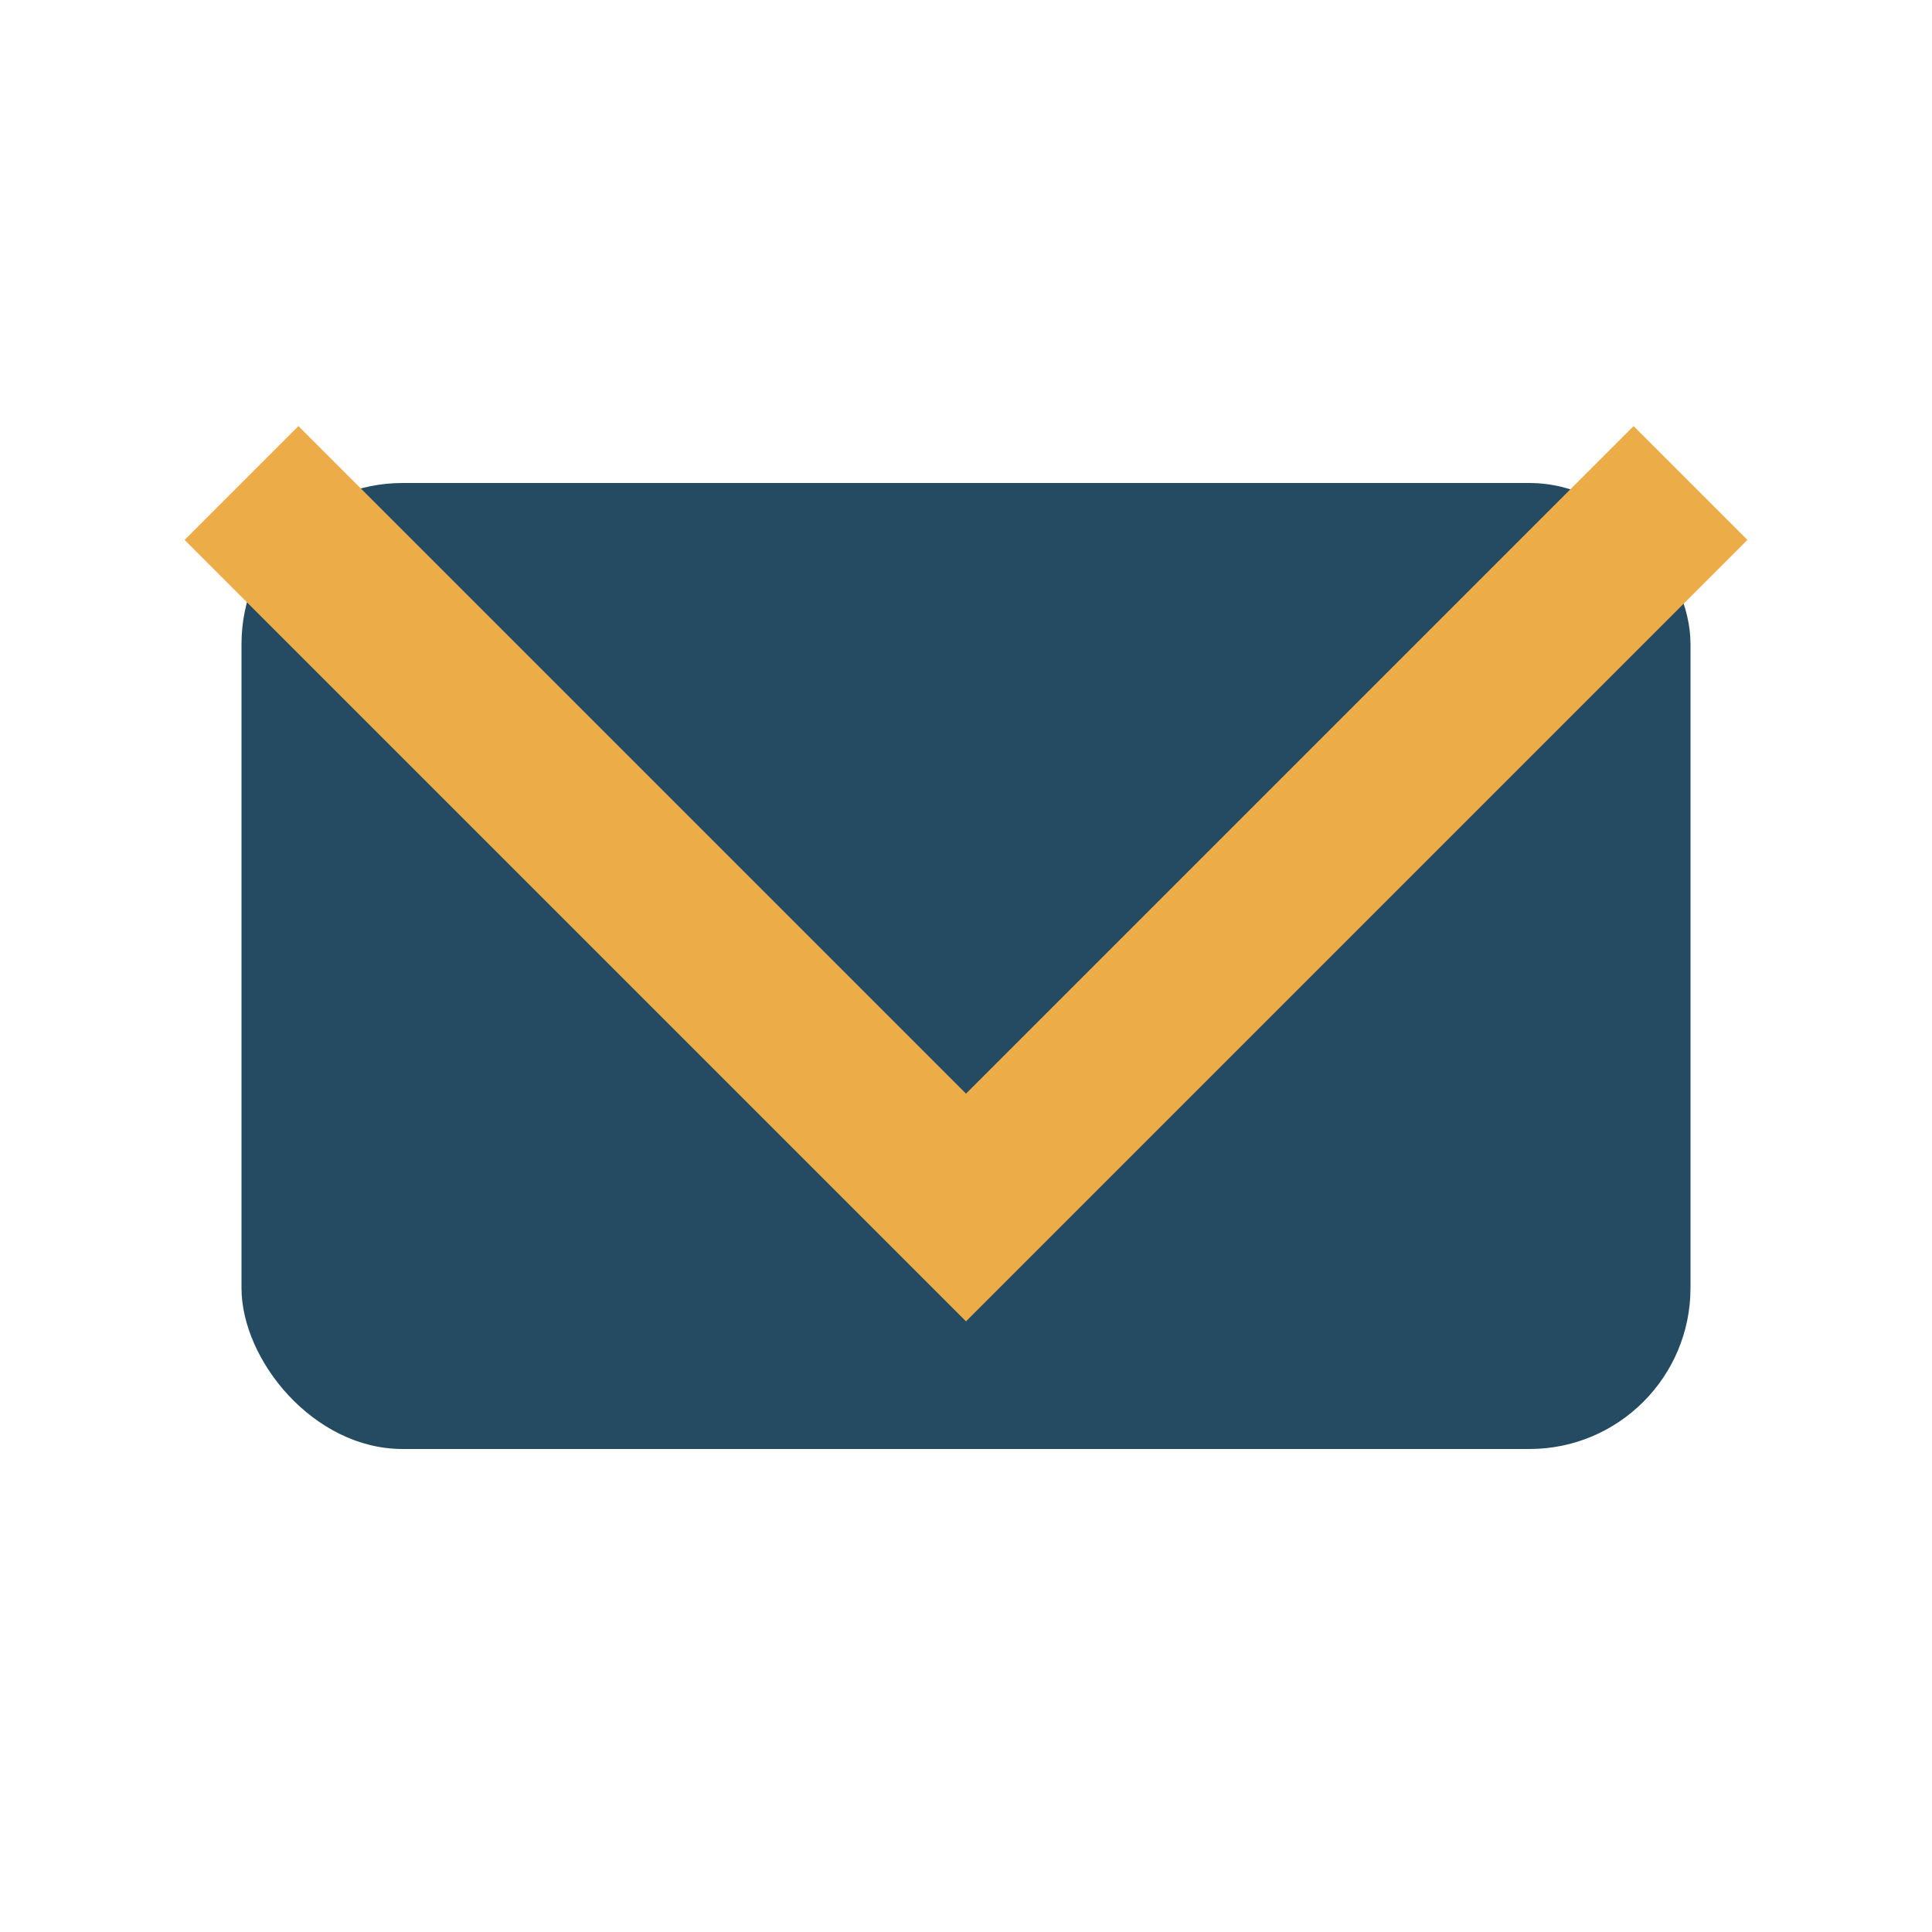
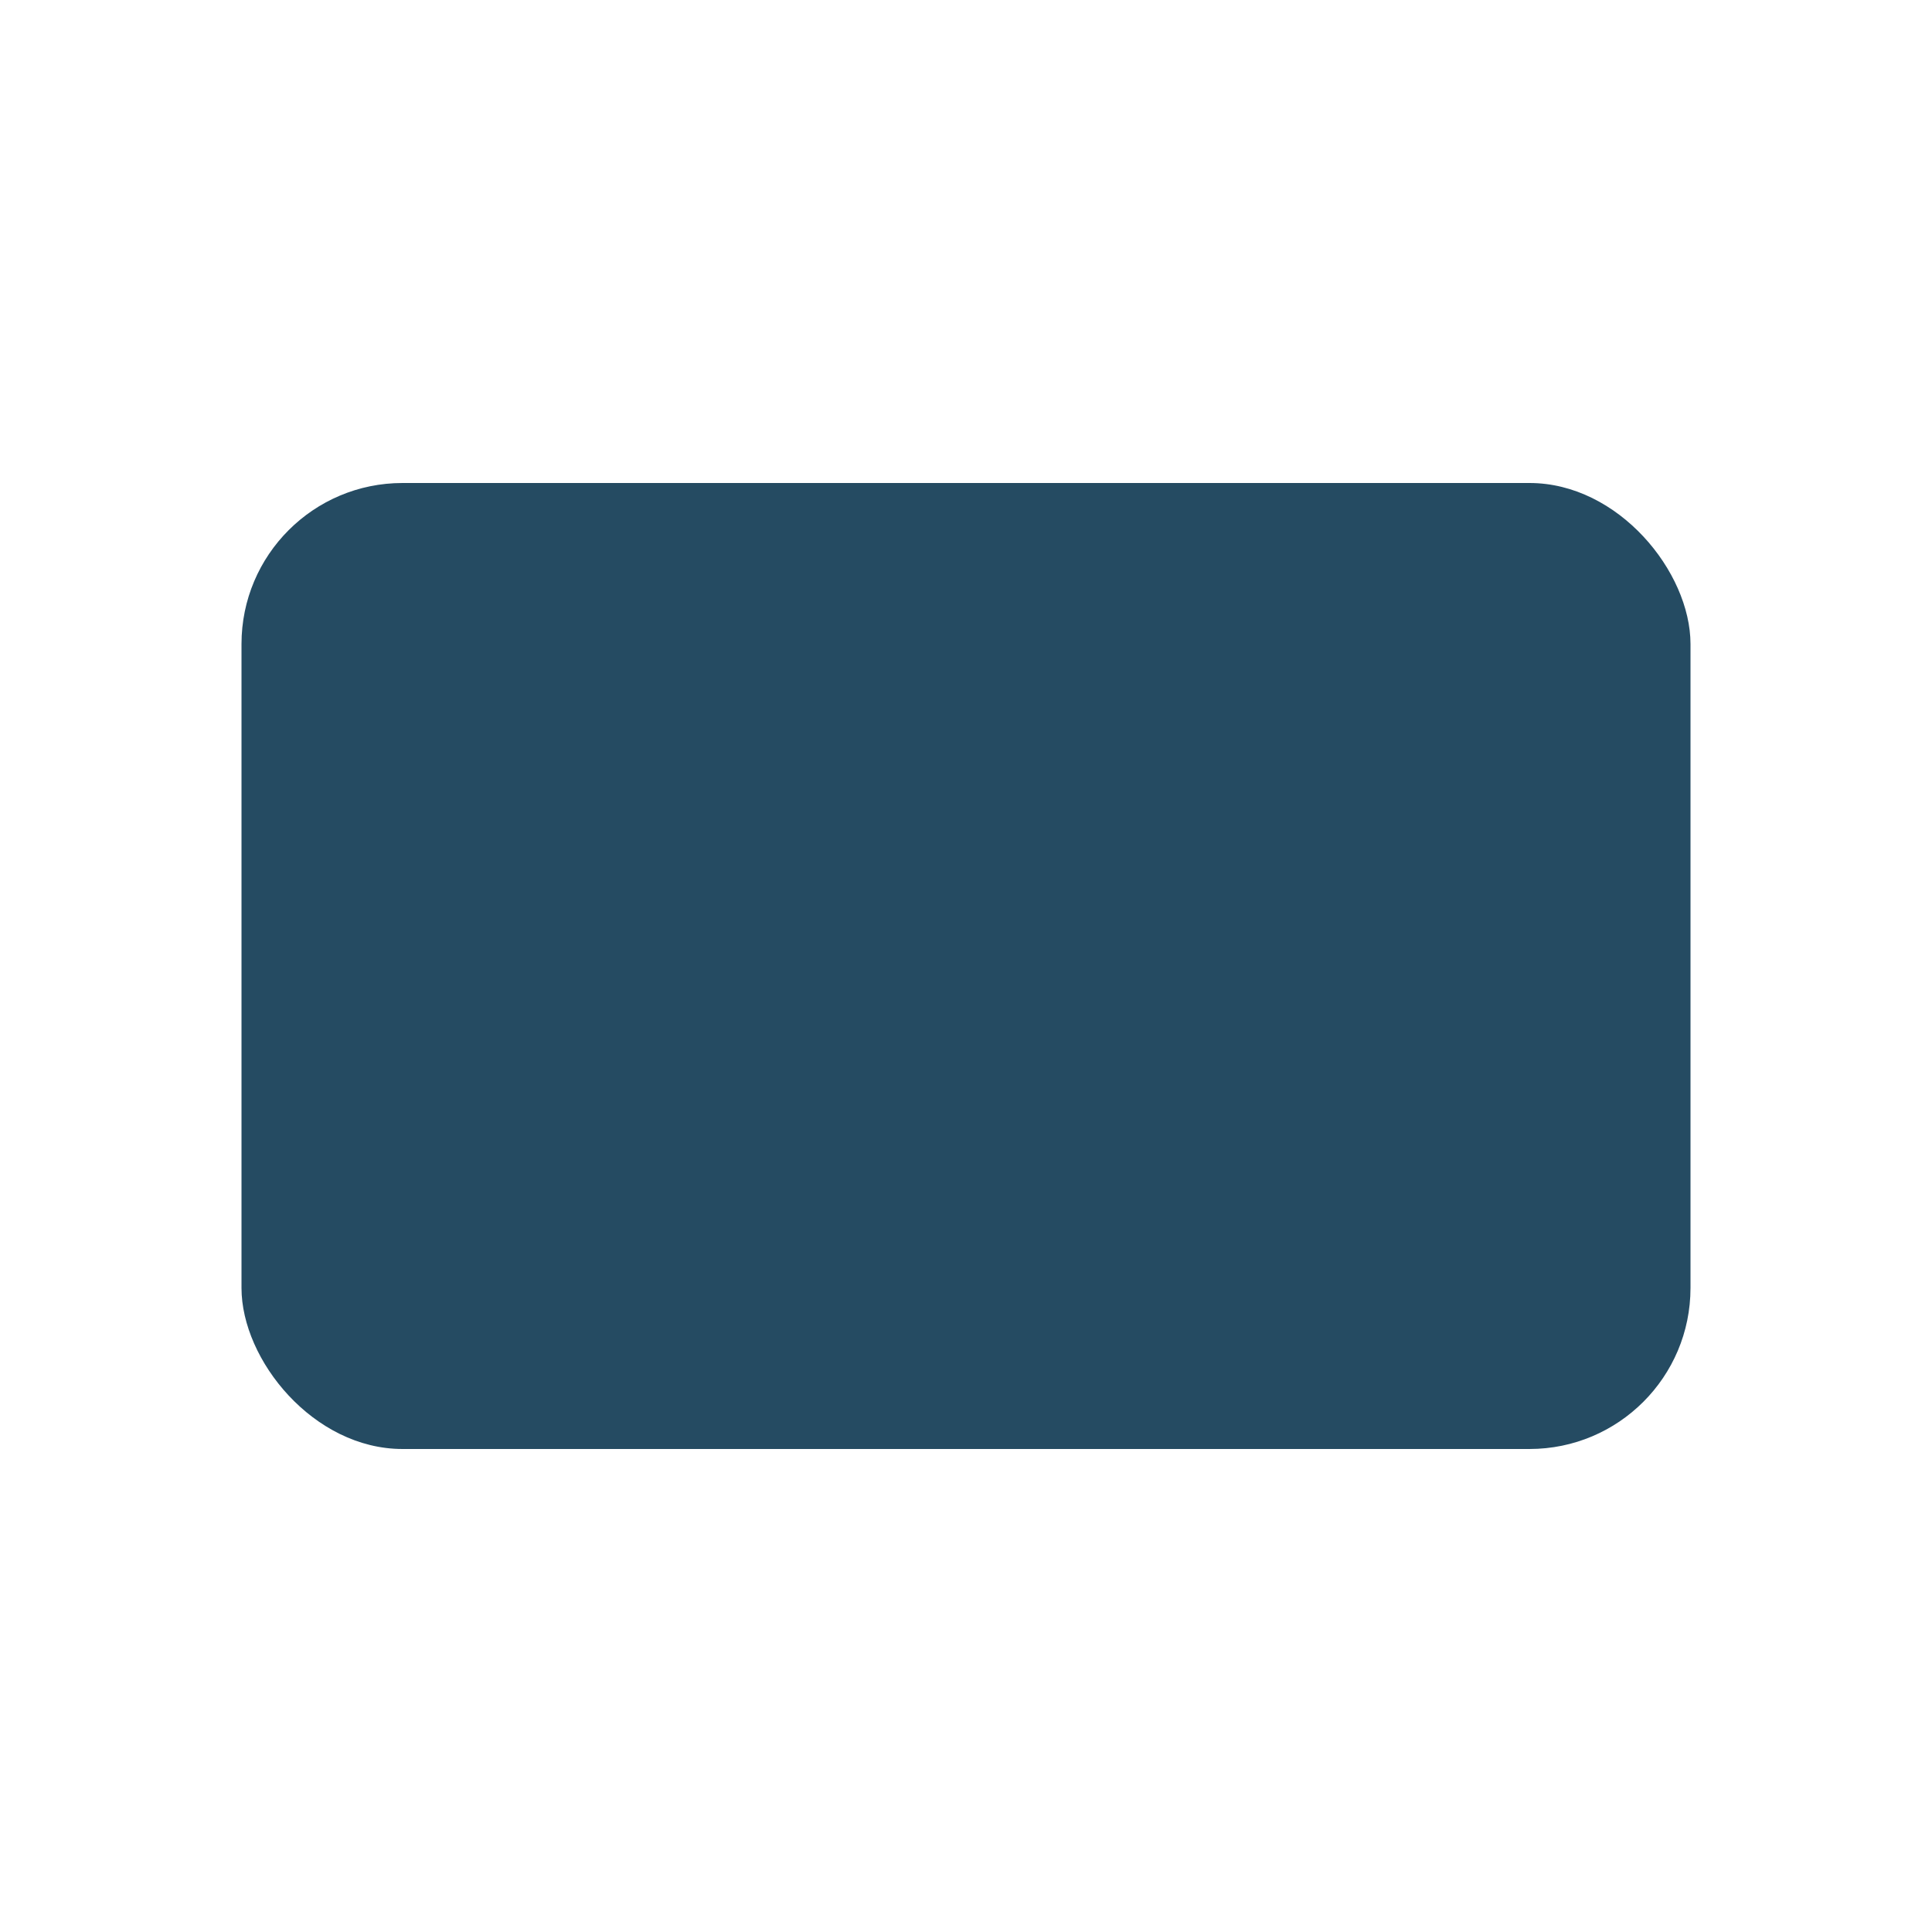
<svg xmlns="http://www.w3.org/2000/svg" width="24" height="24" viewBox="0 0 24 24">
  <rect x="3" y="6" width="18" height="12" rx="2" fill="#254B62" />
-   <polyline points="3,6 12,15 21,6" fill="none" stroke="#ECAD49" stroke-width="2" />
</svg>